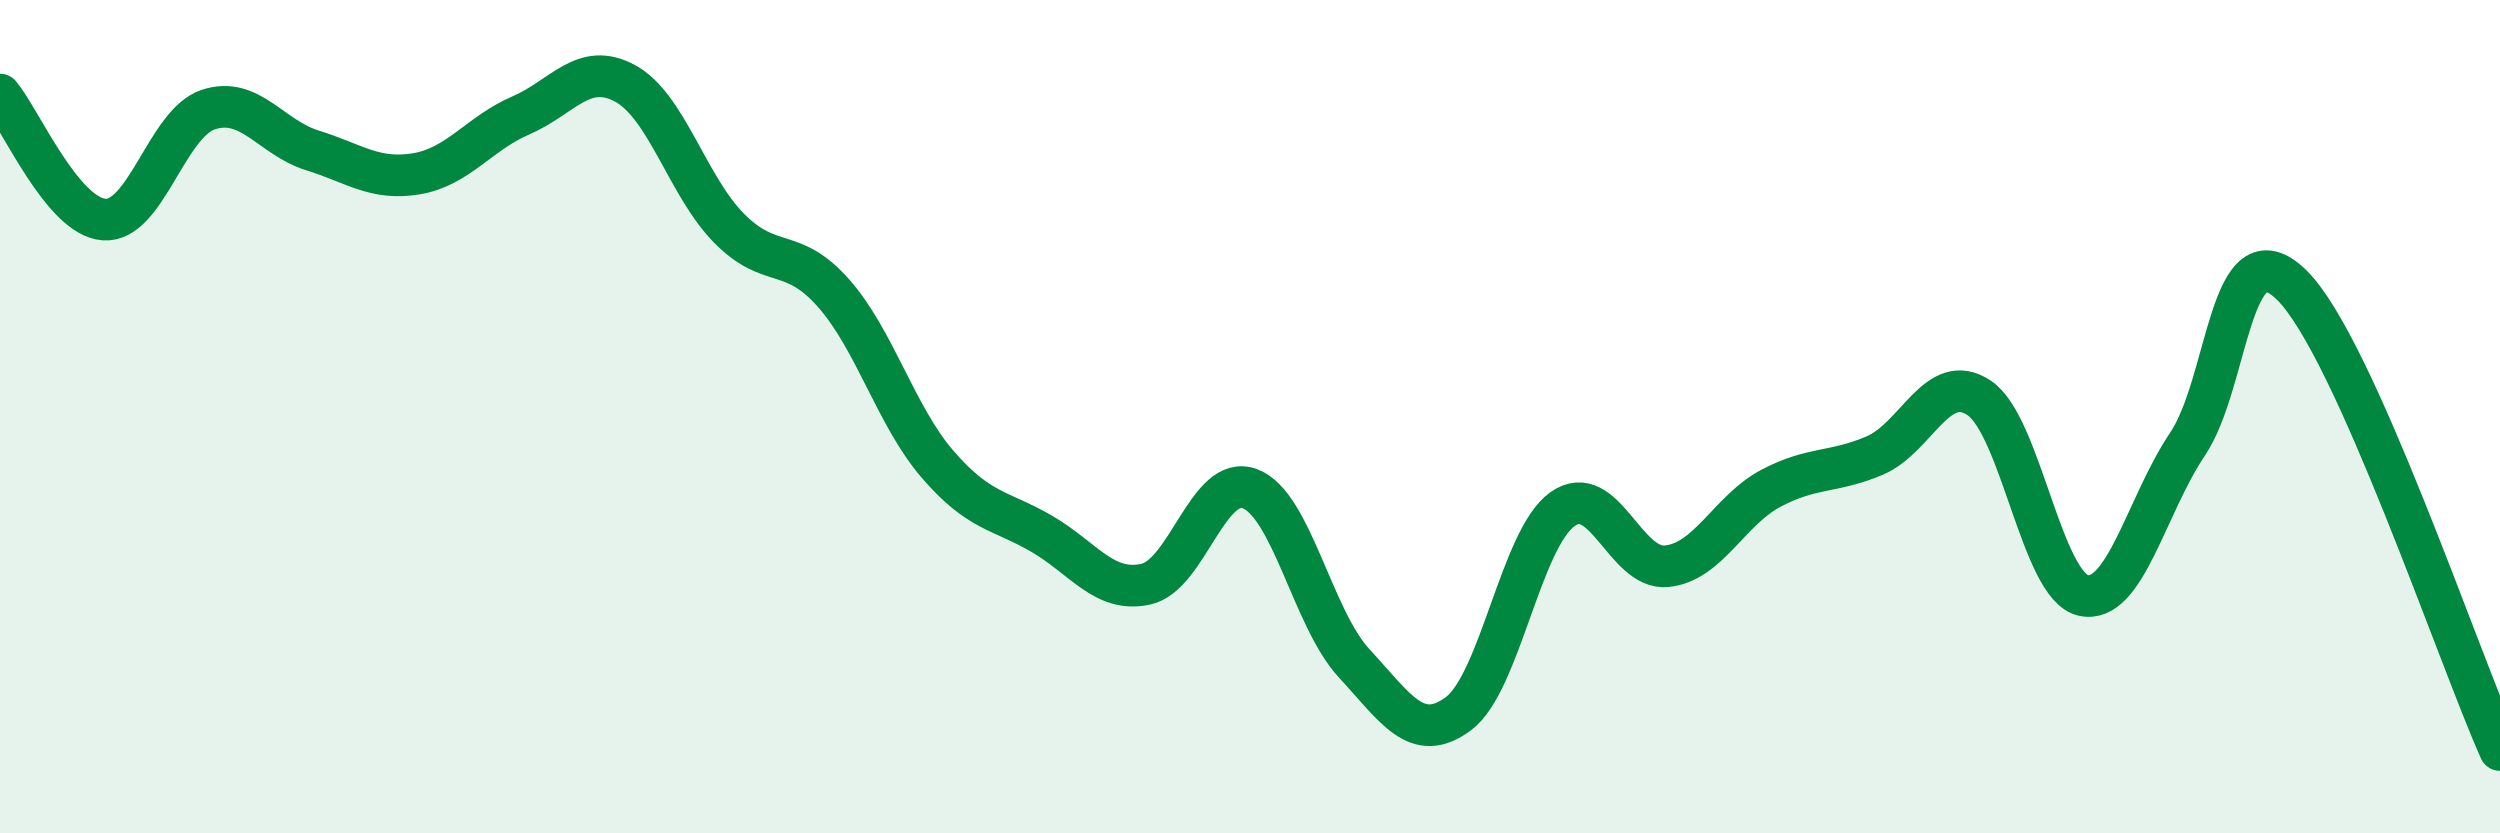
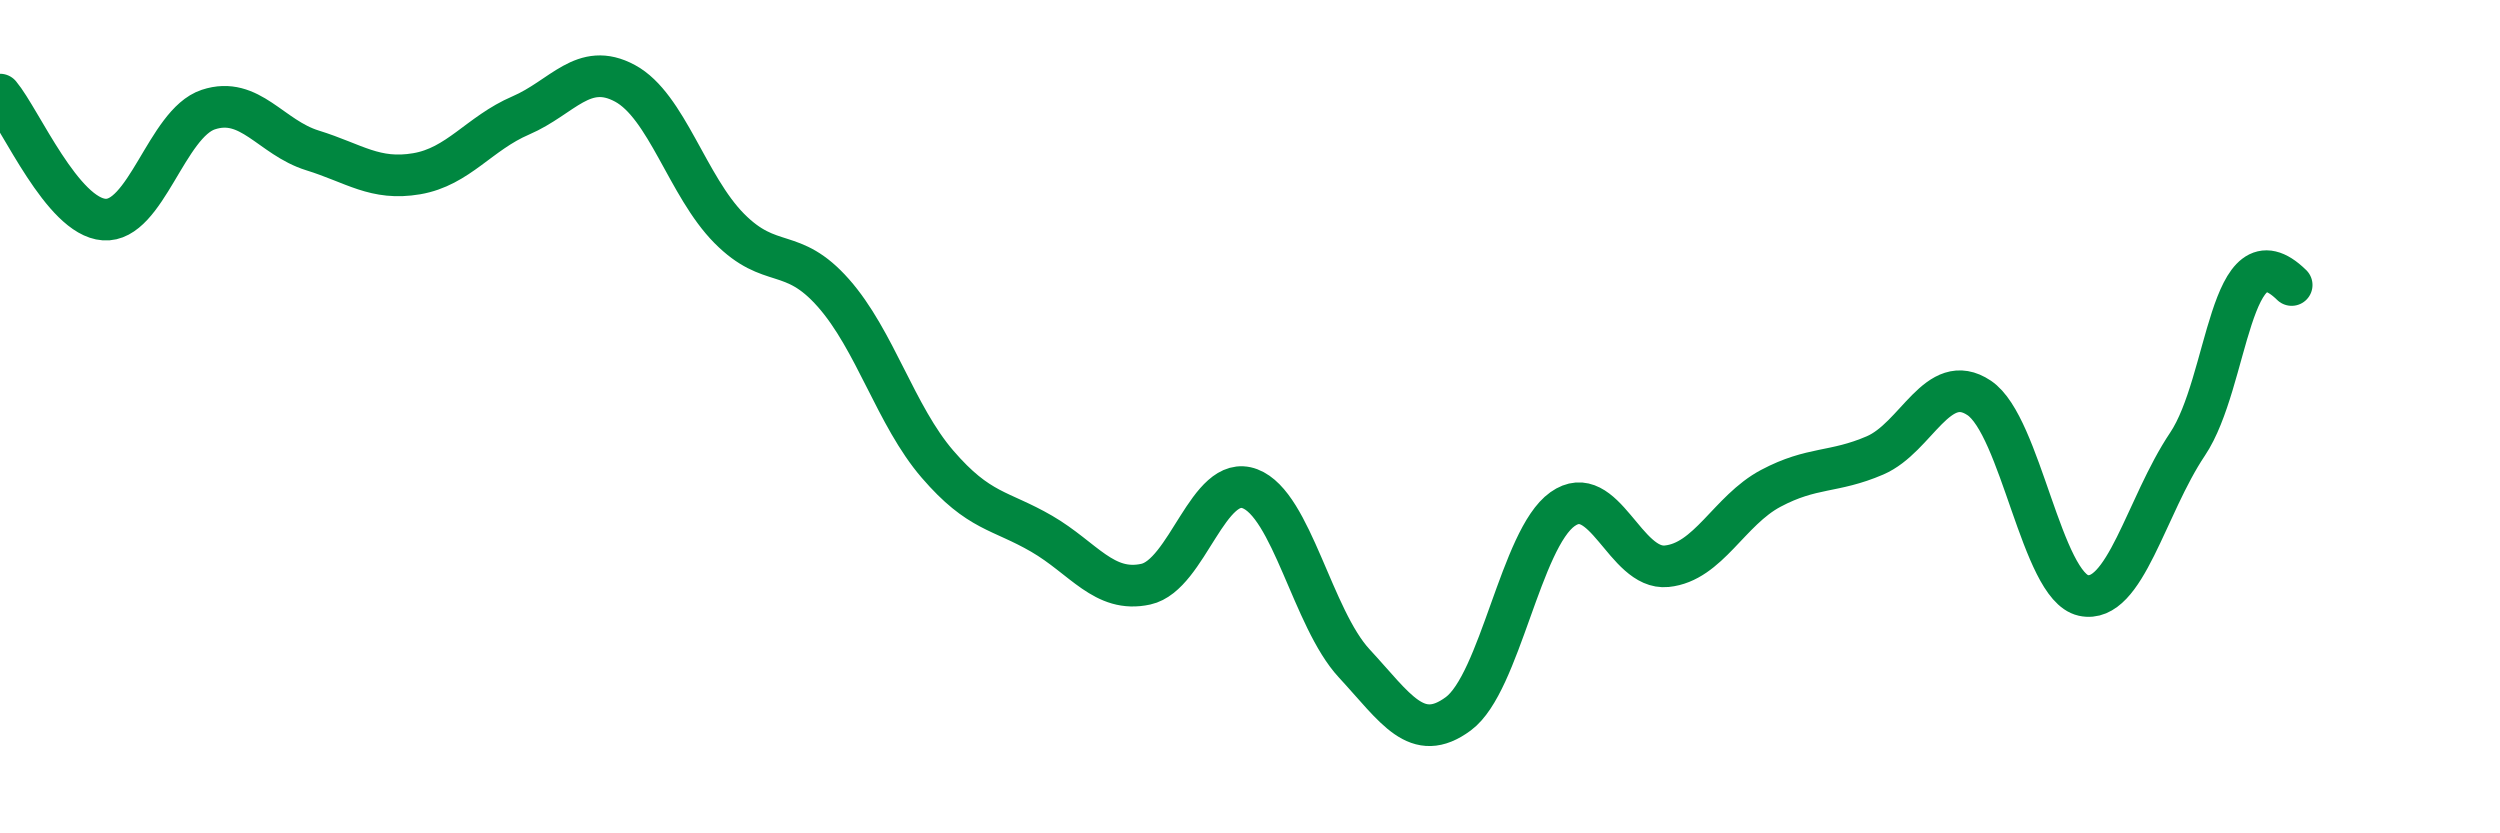
<svg xmlns="http://www.w3.org/2000/svg" width="60" height="20" viewBox="0 0 60 20">
-   <path d="M 0,2.27 C 0.5,2.87 1.5,5.2 2.5,5.27 C 3.5,5.34 4,2.96 5,2.63 C 6,2.3 6.5,3.3 7.5,3.61 C 8.5,3.92 9,4.34 10,4.17 C 11,4 11.5,3.2 12.5,2.77 C 13.5,2.34 14,1.46 15,2 C 16,2.54 16.5,4.47 17.5,5.48 C 18.5,6.49 19,5.9 20,7.03 C 21,8.16 21.5,9.98 22.5,11.14 C 23.5,12.3 24,12.23 25,12.81 C 26,13.39 26.5,14.24 27.5,14.02 C 28.5,13.8 29,11.35 30,11.73 C 31,12.11 31.5,14.84 32.5,15.92 C 33.5,17 34,17.87 35,17.13 C 36,16.39 36.5,12.93 37.5,12.22 C 38.5,11.51 39,13.69 40,13.59 C 41,13.49 41.5,12.25 42.5,11.72 C 43.5,11.19 44,11.36 45,10.93 C 46,10.5 46.5,8.88 47.5,9.55 C 48.5,10.22 49,14.07 50,14.29 C 51,14.51 51.5,12.15 52.5,10.66 C 53.5,9.17 53.5,5.37 55,6.84 C 56.5,8.31 59,15.77 60,18L60 20L0 20Z" fill="#008740" opacity="0.1" stroke-linecap="round" stroke-linejoin="round" />
-   <path d="M 0,2.27 C 0.5,2.87 1.5,5.2 2.5,5.27 C 3.5,5.34 4,2.96 5,2.63 C 6,2.3 6.5,3.3 7.5,3.61 C 8.5,3.92 9,4.34 10,4.17 C 11,4 11.5,3.2 12.5,2.77 C 13.5,2.34 14,1.46 15,2 C 16,2.54 16.5,4.47 17.5,5.48 C 18.5,6.49 19,5.9 20,7.03 C 21,8.16 21.5,9.98 22.5,11.14 C 23.5,12.3 24,12.23 25,12.81 C 26,13.39 26.5,14.24 27.5,14.02 C 28.5,13.8 29,11.35 30,11.73 C 31,12.11 31.5,14.84 32.5,15.92 C 33.5,17 34,17.87 35,17.13 C 36,16.39 36.5,12.93 37.5,12.22 C 38.5,11.51 39,13.69 40,13.59 C 41,13.49 41.5,12.25 42.5,11.72 C 43.5,11.19 44,11.36 45,10.93 C 46,10.5 46.5,8.88 47.5,9.55 C 48.5,10.22 49,14.07 50,14.29 C 51,14.51 51.5,12.15 52.5,10.66 C 53.5,9.17 53.5,5.37 55,6.84 C 56.5,8.31 59,15.77 60,18" stroke="#008740" stroke-width="1" fill="none" stroke-linecap="round" stroke-linejoin="round" />
+   <path d="M 0,2.27 C 0.5,2.87 1.5,5.2 2.5,5.27 C 3.5,5.34 4,2.96 5,2.63 C 6,2.3 6.5,3.3 7.5,3.61 C 8.5,3.92 9,4.34 10,4.17 C 11,4 11.5,3.2 12.5,2.77 C 13.5,2.34 14,1.46 15,2 C 16,2.54 16.5,4.47 17.5,5.48 C 18.5,6.49 19,5.9 20,7.03 C 21,8.16 21.5,9.98 22.5,11.14 C 23.5,12.3 24,12.23 25,12.81 C 26,13.39 26.5,14.24 27.5,14.02 C 28.5,13.8 29,11.35 30,11.73 C 31,12.11 31.5,14.84 32.5,15.92 C 33.5,17 34,17.87 35,17.13 C 36,16.39 36.5,12.93 37.5,12.22 C 38.5,11.51 39,13.69 40,13.59 C 41,13.49 41.5,12.25 42.5,11.72 C 43.5,11.19 44,11.36 45,10.93 C 46,10.5 46.5,8.88 47.5,9.55 C 48.5,10.22 49,14.07 50,14.29 C 51,14.51 51.5,12.15 52.5,10.66 C 53.5,9.17 53.5,5.37 55,6.84 " stroke="#008740" stroke-width="1" fill="none" stroke-linecap="round" stroke-linejoin="round" />
</svg>